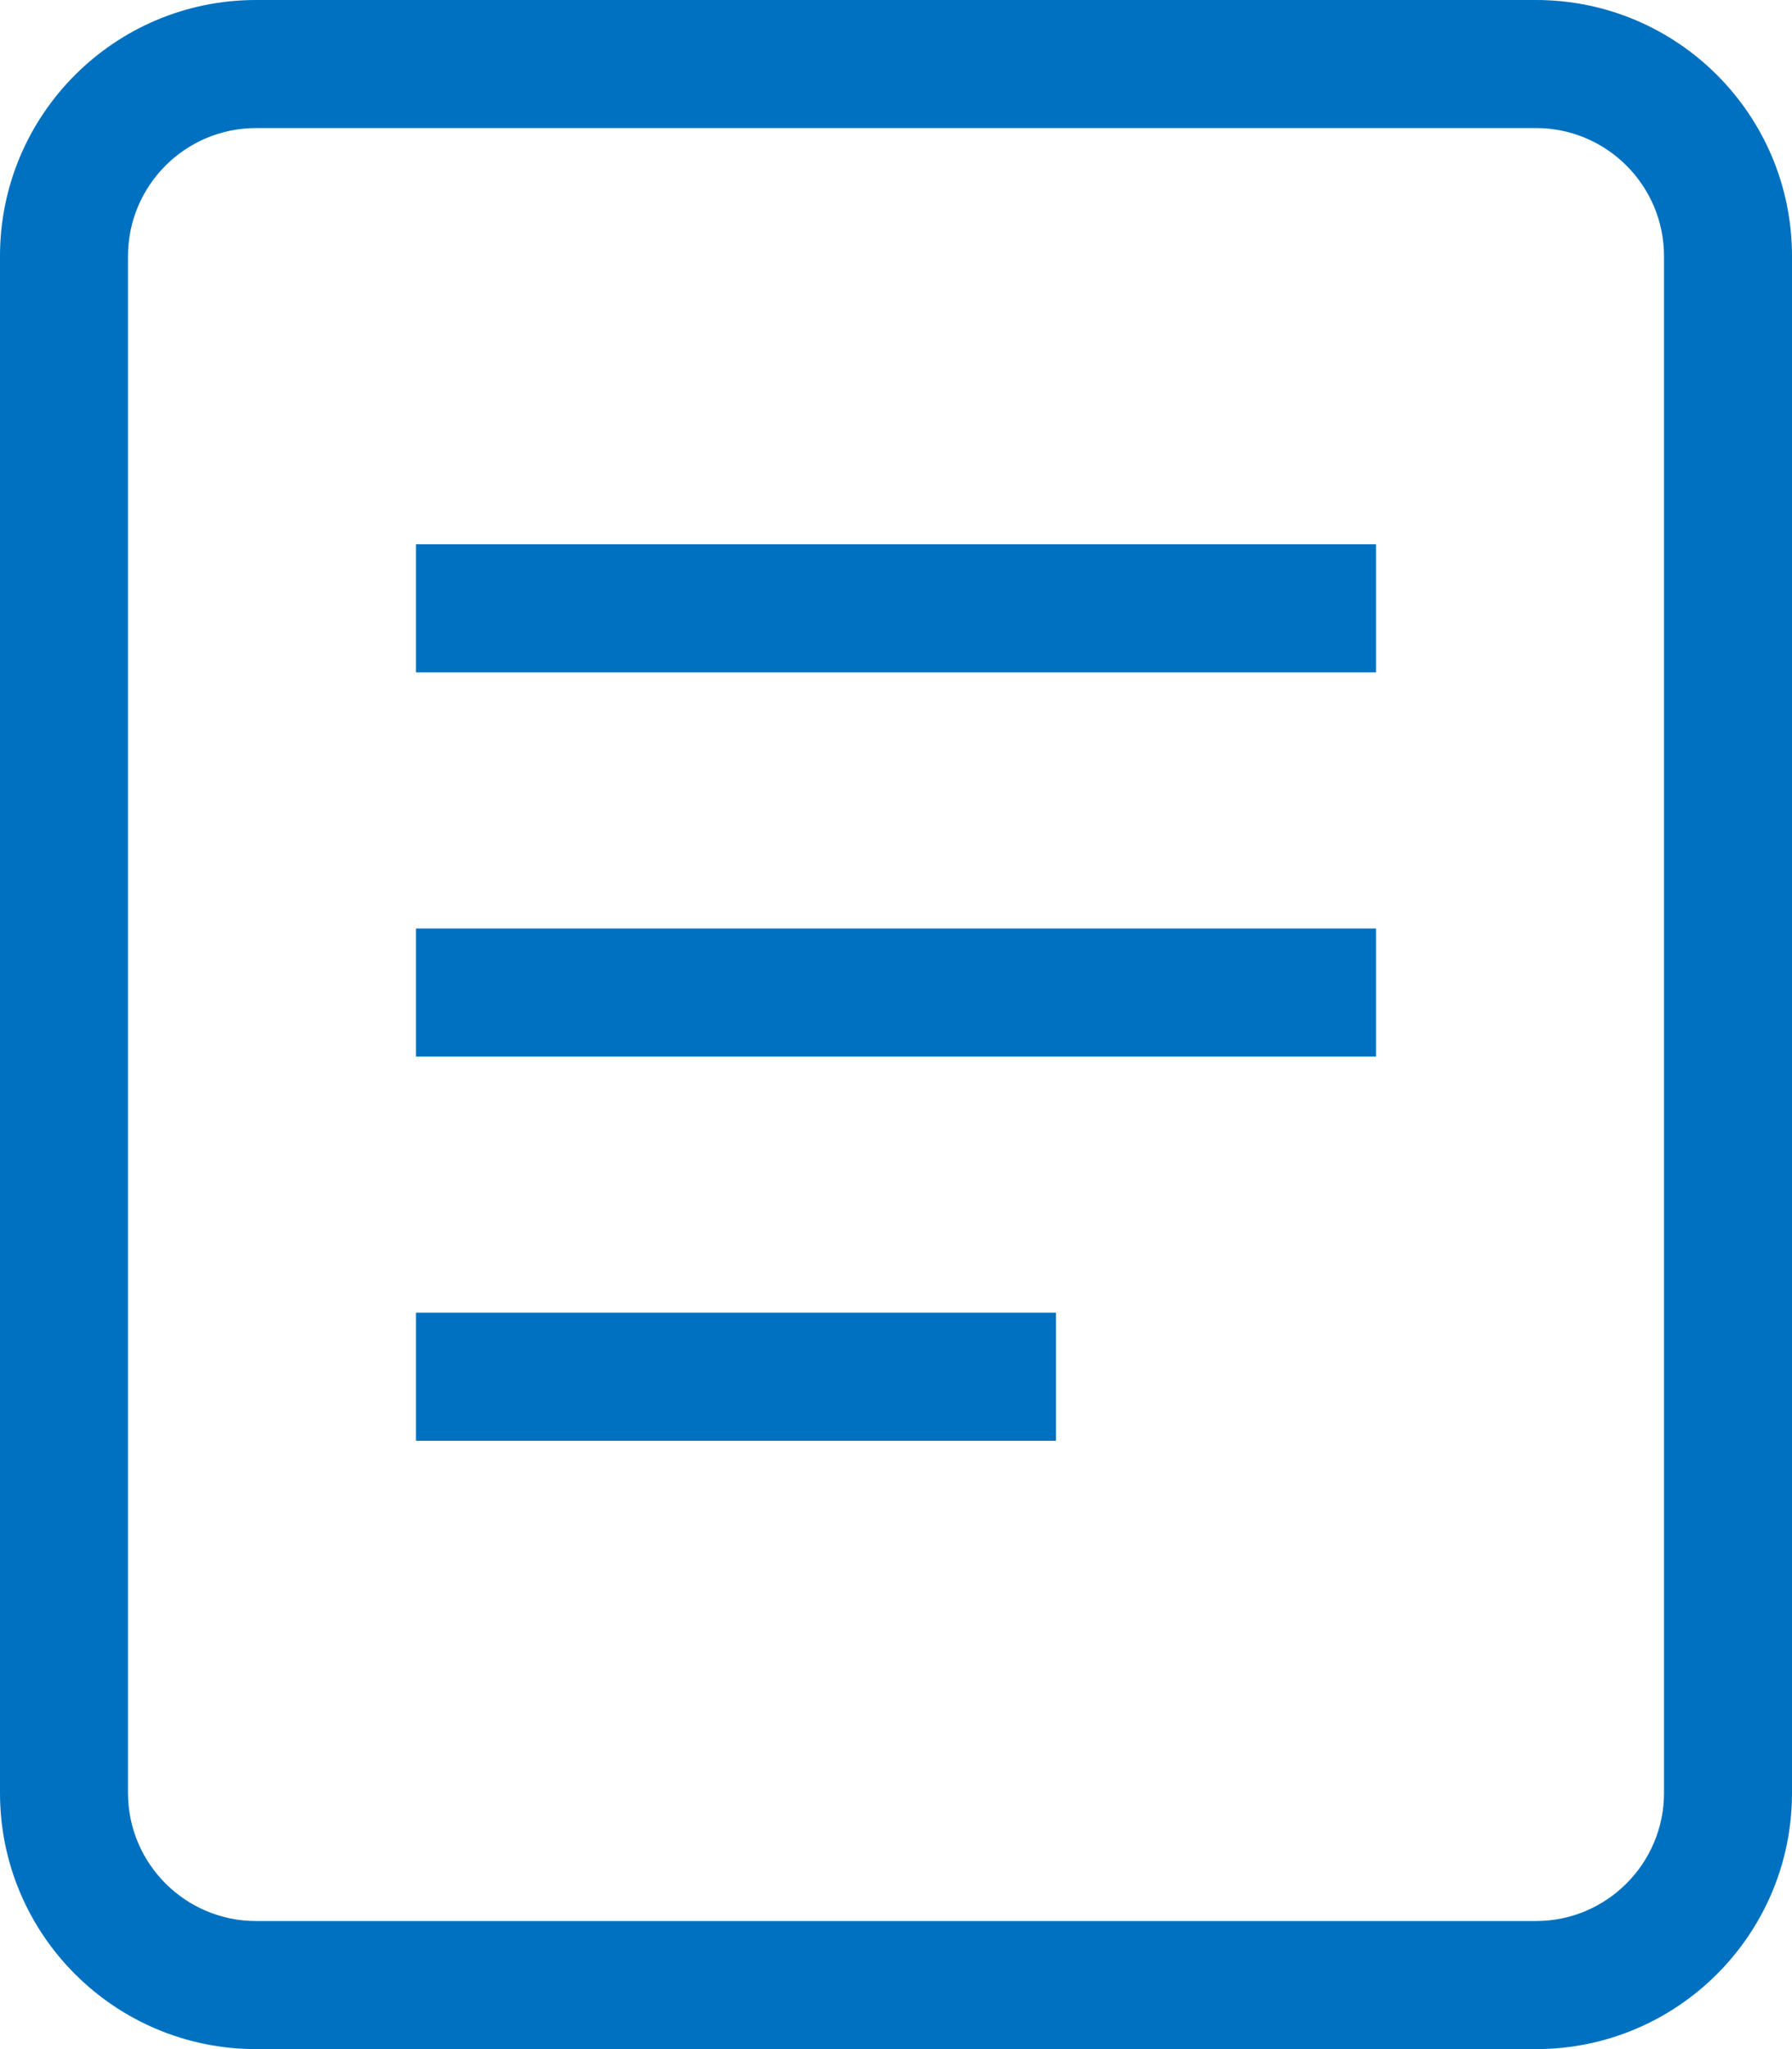
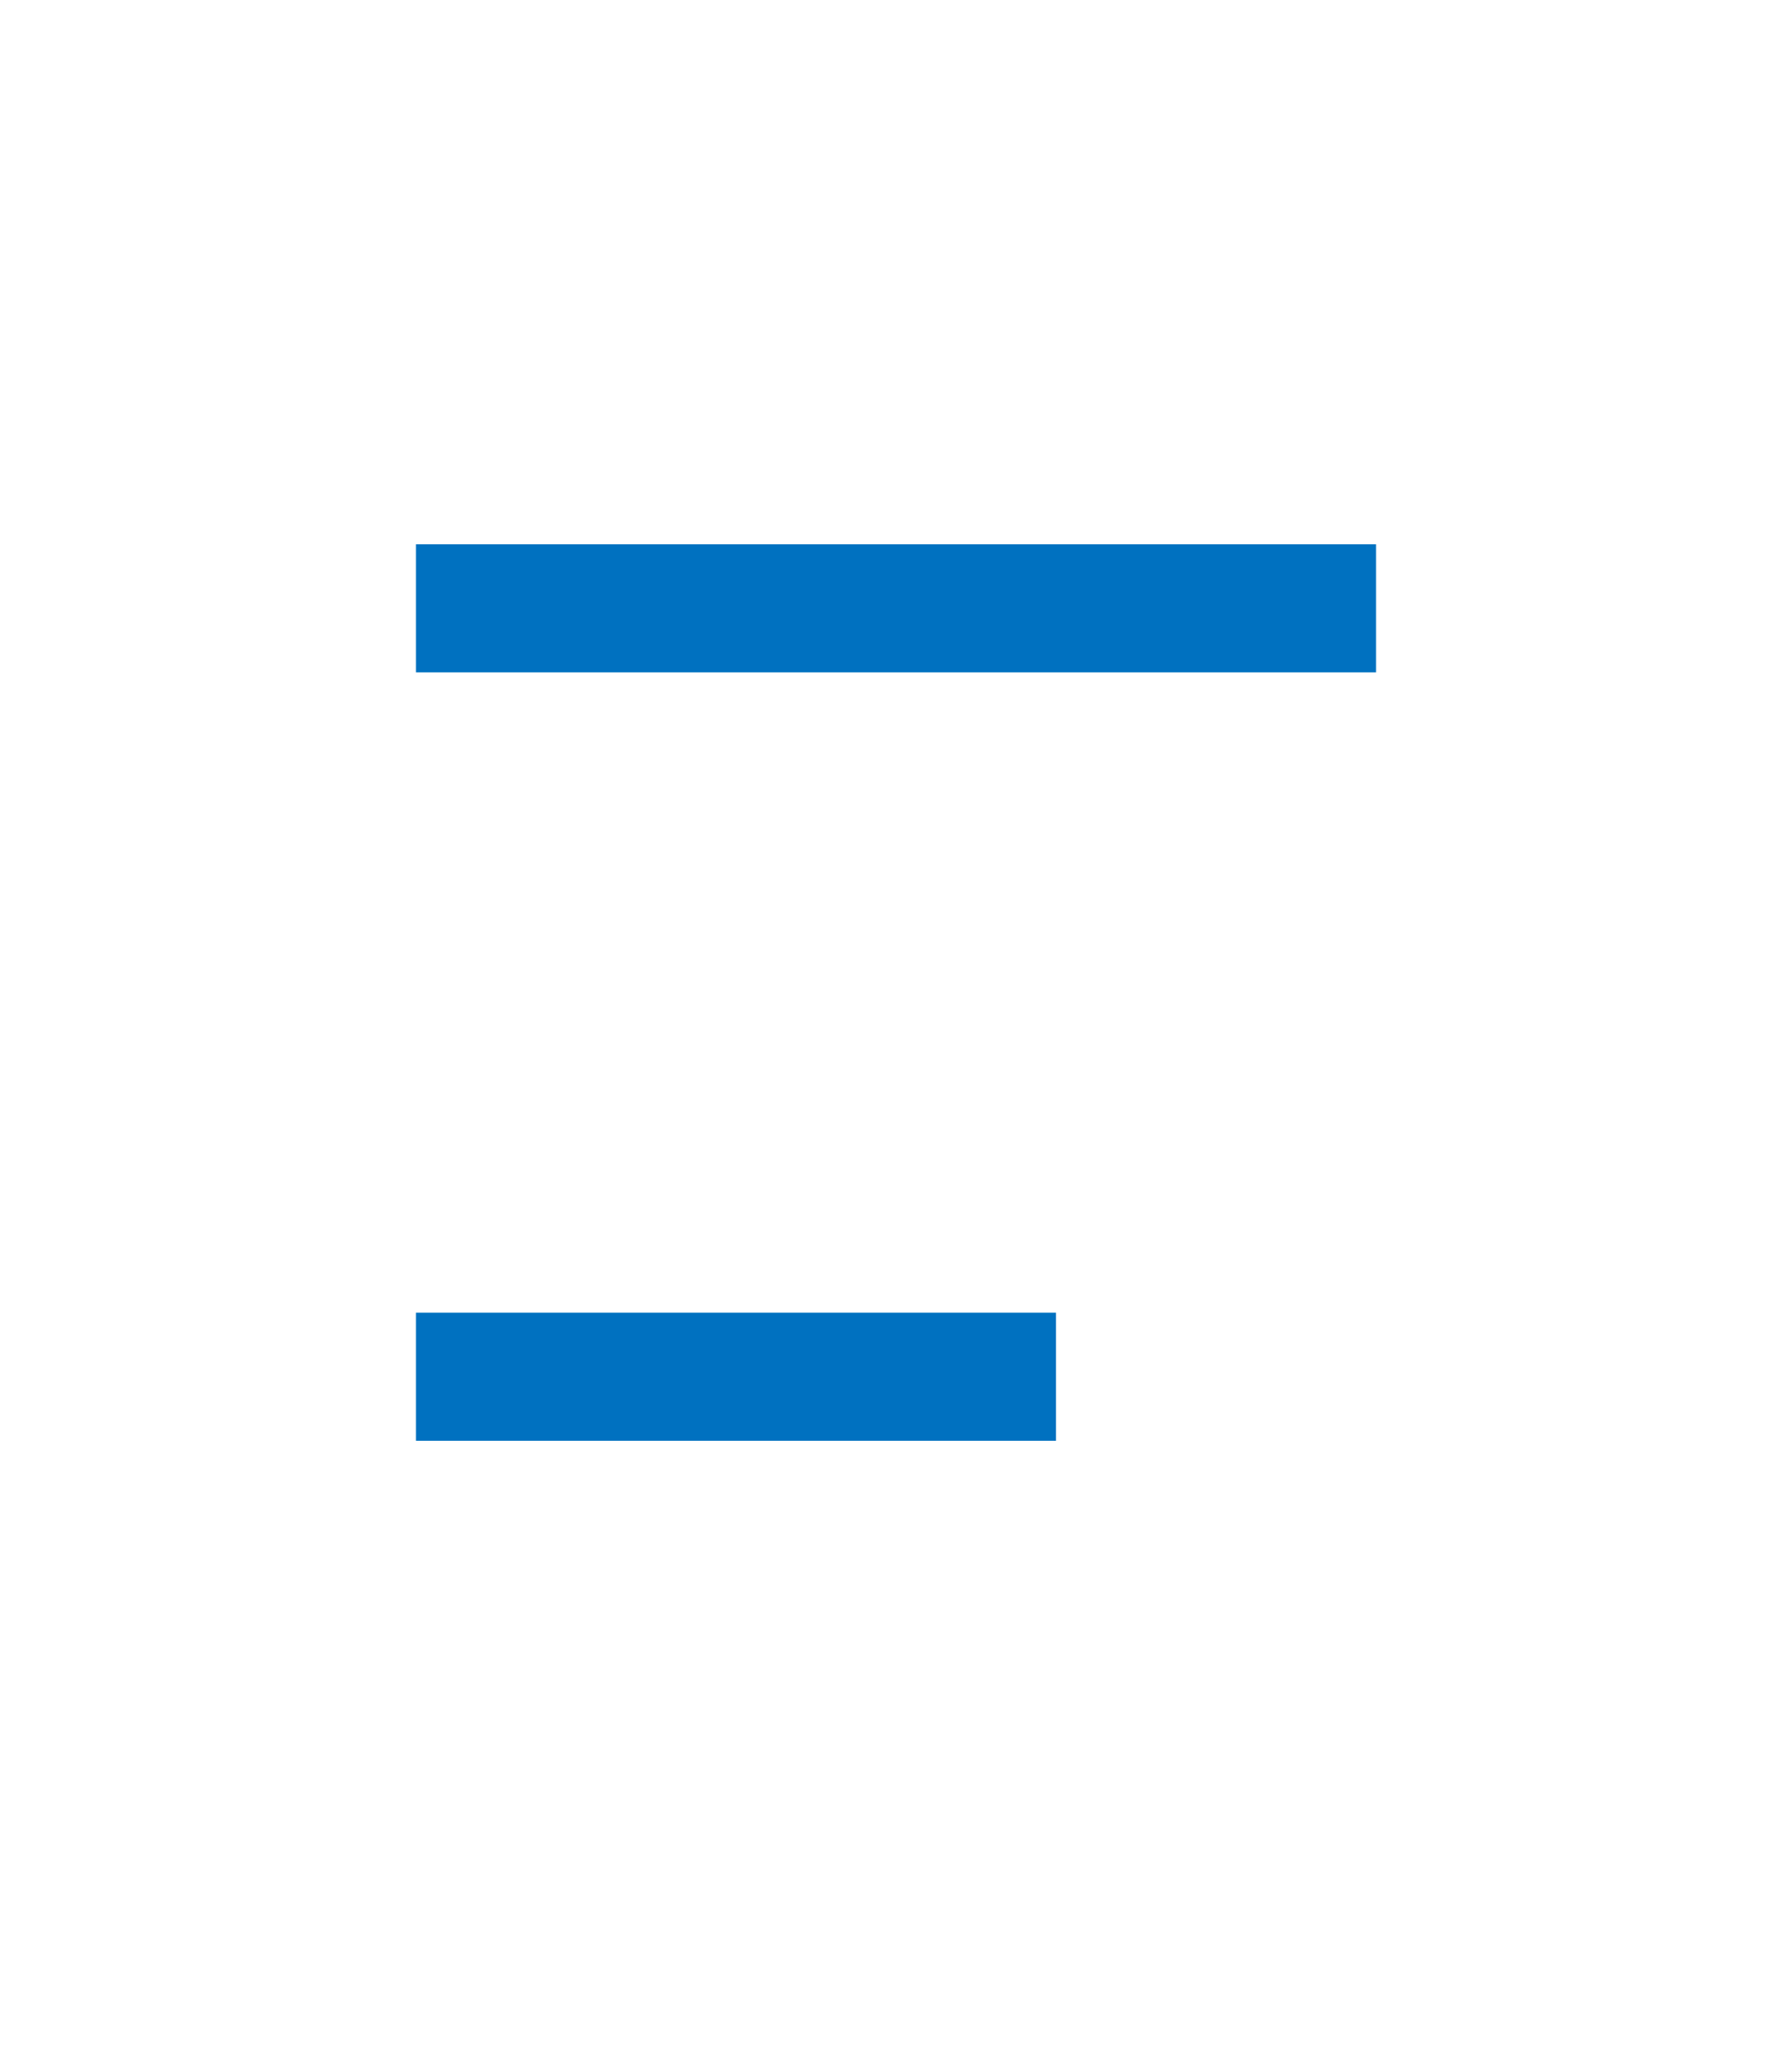
<svg xmlns="http://www.w3.org/2000/svg" width="28" height="32" viewBox="0 0 28 32">
  <g id="Grupo_67" data-name="Grupo 67" transform="translate(-723 -989)">
    <path id="Trazado_48" data-name="Trazado 48" d="M0,0H15" transform="translate(729.5 998.5)" fill="none" stroke="#0071c0" stroke-width="2" />
-     <path id="Trazado_47" data-name="Trazado 47" d="M0,0H15" transform="translate(729.5 1004.5)" fill="none" stroke="#0071c0" stroke-width="2" />
    <path id="Trazado_46" data-name="Trazado 46" d="M0,0H10" transform="translate(729.5 1010.5)" fill="none" stroke="#0071c0" stroke-width="2" />
    <g id="Trazado_49" data-name="Trazado 49" transform="translate(723 989)" fill="none">
-       <path d="M4,0H24a4,4,0,0,1,4,4V28a4,4,0,0,1-4,4H4a4,4,0,0,1-4-4V4A4,4,0,0,1,4,0Z" stroke="none" />
-       <path d="M 4 2 C 2.897 2 2 2.897 2 4 L 2 28 C 2 29.103 2.897 30 4 30 L 24 30 C 25.103 30 26 29.103 26 28 L 26 4 C 26 2.897 25.103 2 24 2 L 4 2 M 4 0 L 24 0 C 26.209 0 28 1.791 28 4 L 28 28 C 28 30.209 26.209 32 24 32 L 4 32 C 1.791 32 0 30.209 0 28 L 0 4 C 0 1.791 1.791 0 4 0 Z" stroke="none" fill="#0071c0" />
-     </g>
+       </g>
  </g>
</svg>